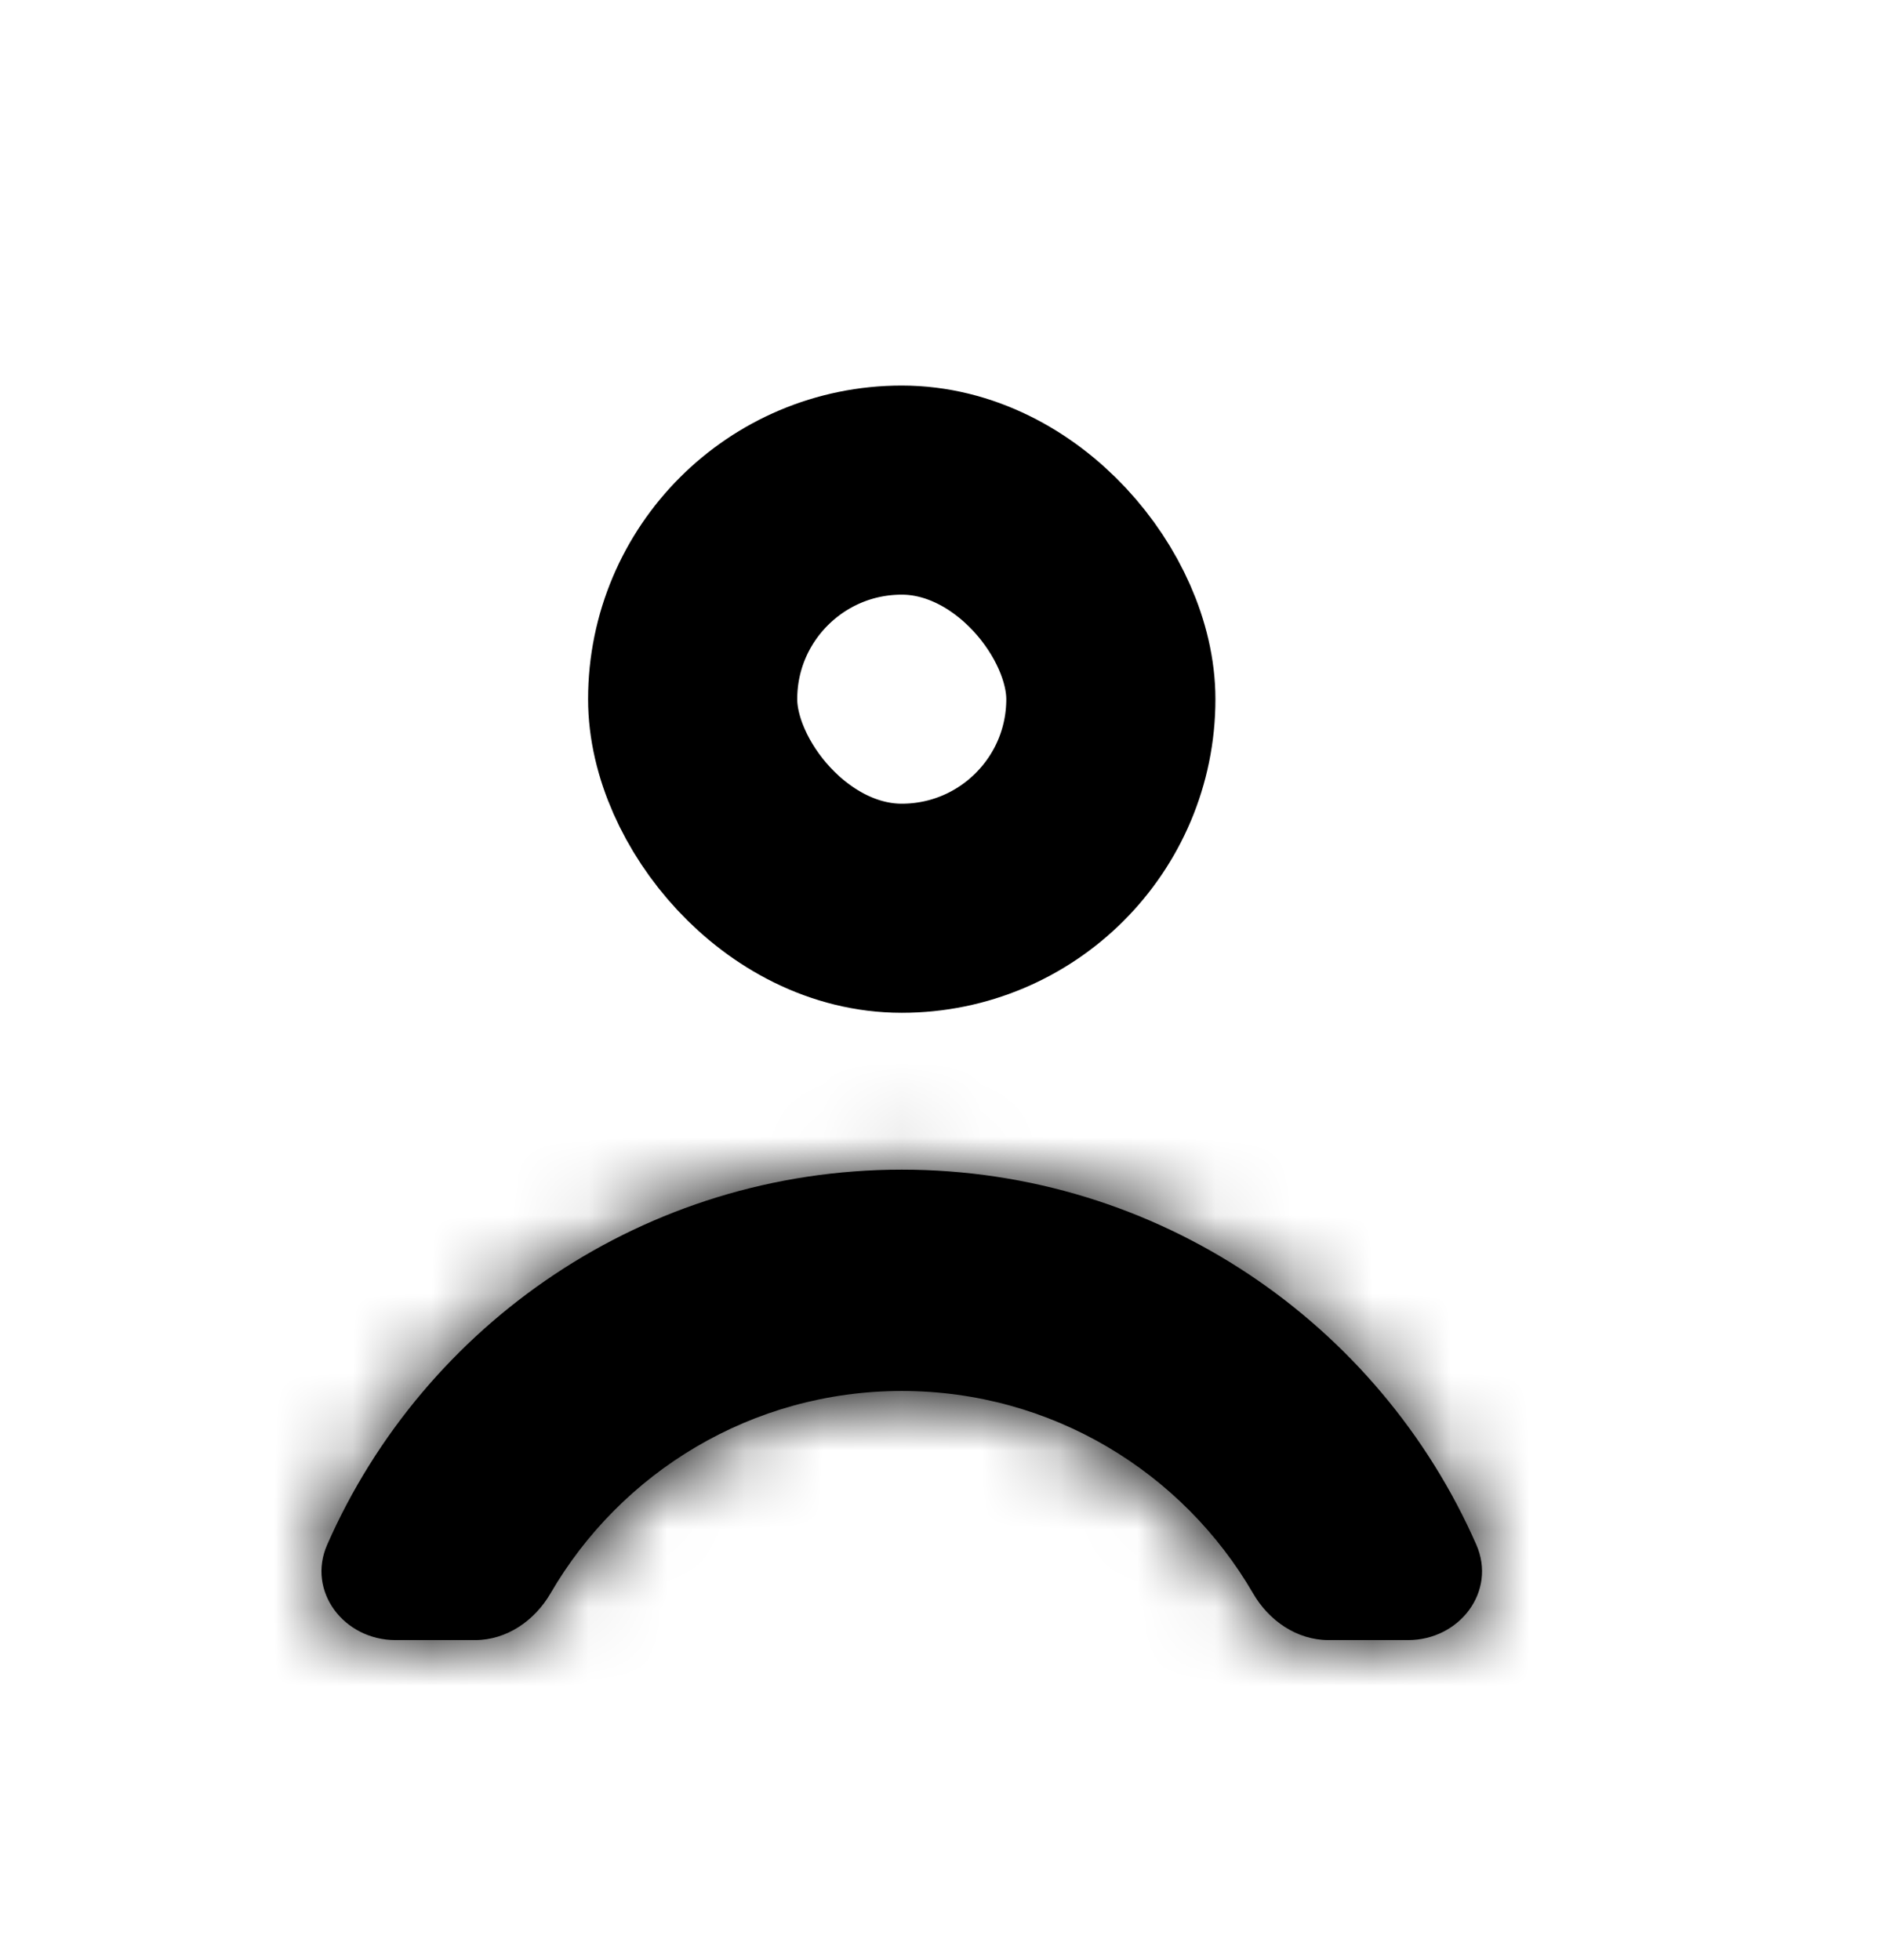
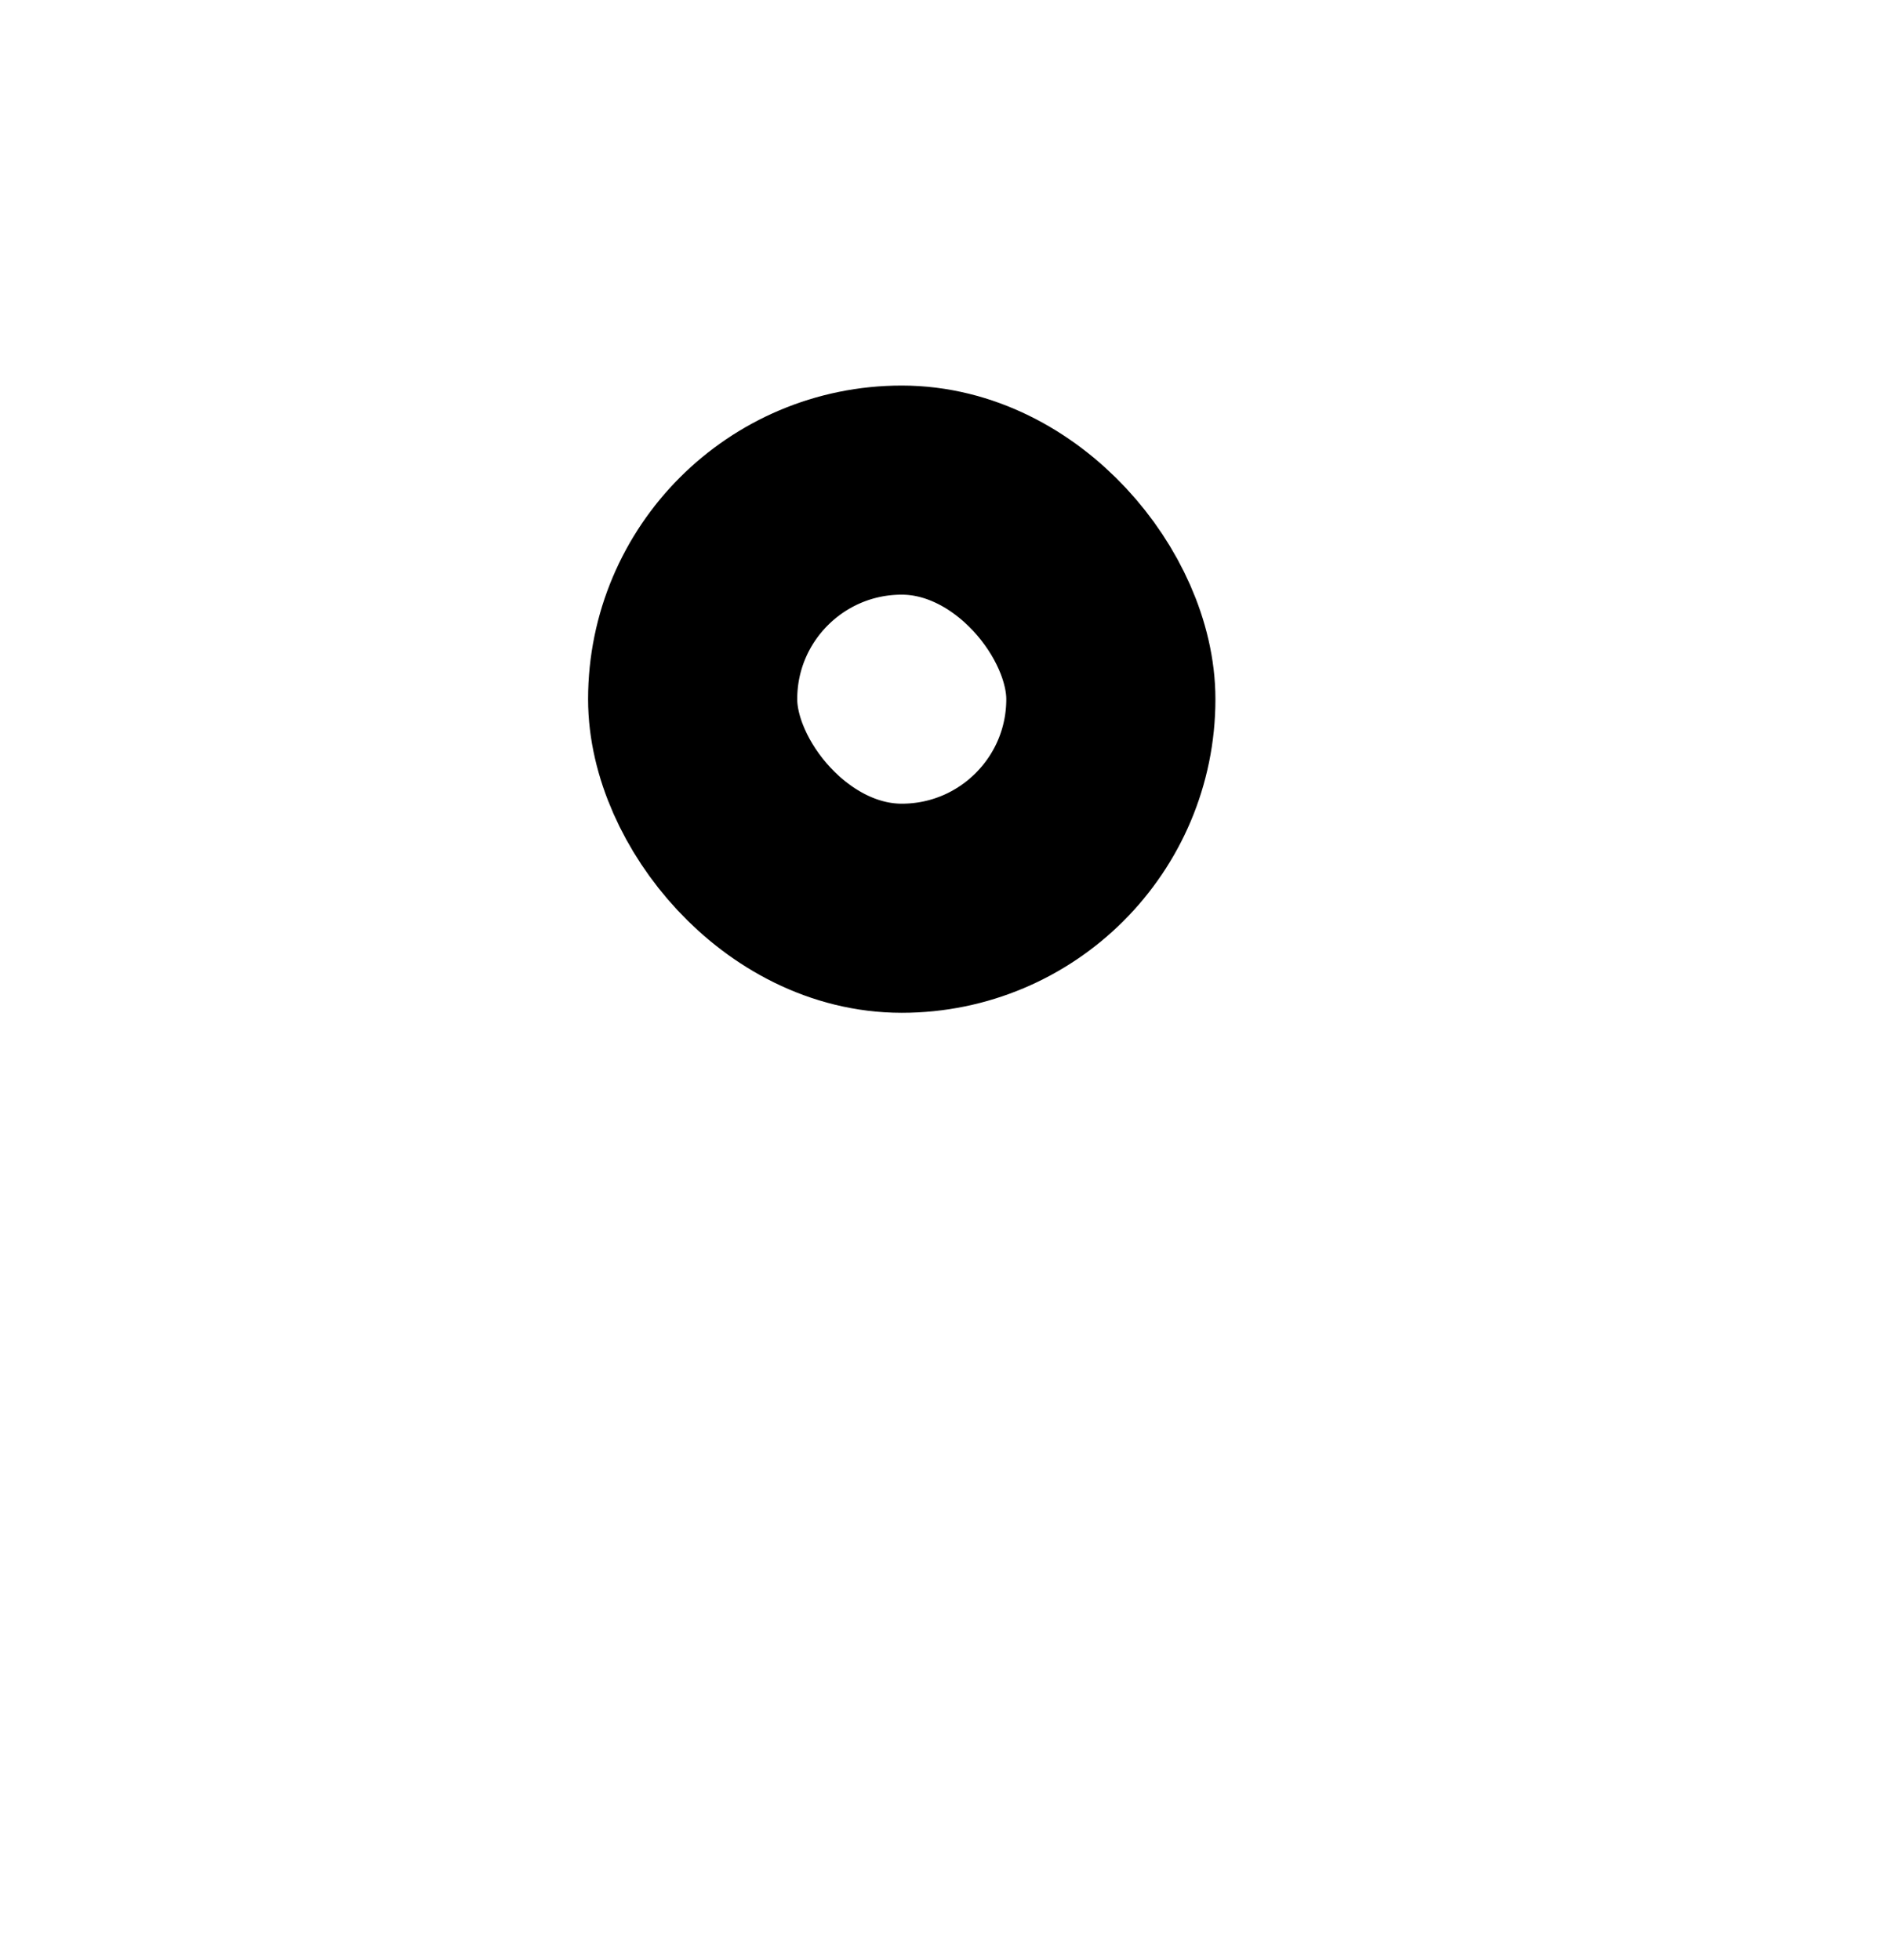
<svg xmlns="http://www.w3.org/2000/svg" width="24" height="25" viewBox="0 0 24 25" fill="none">
  <rect x="8.833" y="6.251" width="5.333" height="5.333" rx="2.667" stroke="black" stroke-width="2.667" />
  <mask id="path-2-inside-1_2909_15375" fill="white">
-     <path fill-rule="evenodd" clip-rule="evenodd" d="M5.042 20.918C4.388 20.918 3.91 20.298 4.173 19.7C5.412 16.884 8.226 14.918 11.5 14.918C14.773 14.918 17.588 16.884 18.826 19.7C19.089 20.298 18.611 20.918 17.958 20.918H16.941C16.538 20.918 16.182 20.671 15.98 20.323C15.084 18.779 13.413 17.741 11.5 17.741C9.587 17.741 7.916 18.779 7.02 20.323C6.817 20.671 6.462 20.918 6.059 20.918H5.042Z" />
-   </mask>
-   <path fill-rule="evenodd" clip-rule="evenodd" d="M5.042 20.918C4.388 20.918 3.91 20.298 4.173 19.7C5.412 16.884 8.226 14.918 11.5 14.918C14.773 14.918 17.588 16.884 18.826 19.7C19.089 20.298 18.611 20.918 17.958 20.918H16.941C16.538 20.918 16.182 20.671 15.98 20.323C15.084 18.779 13.413 17.741 11.5 17.741C9.587 17.741 7.916 18.779 7.02 20.323C6.817 20.671 6.462 20.918 6.059 20.918H5.042Z" fill="black" />
+     </mask>
  <path d="M7.02 20.323L9.614 21.829L7.02 20.323ZM11.5 17.918C9.458 17.918 7.696 19.142 6.919 20.908L1.427 18.492C3.127 14.627 6.994 11.918 11.5 11.918V17.918ZM16.08 20.908C15.303 19.142 13.541 17.918 11.5 17.918V11.918C16.006 11.918 19.872 14.627 21.572 18.492L16.08 20.908ZM16.941 17.918H17.958V23.918H16.941V17.918ZM13.385 21.829C13.004 21.172 12.3 20.741 11.5 20.741V14.742C14.525 14.742 17.163 16.387 18.574 18.817L13.385 21.829ZM11.5 20.741C10.699 20.741 9.996 21.172 9.614 21.829L4.425 18.817C5.836 16.387 8.474 14.742 11.5 14.742V20.741ZM5.042 17.918H6.059V23.918H5.042V17.918ZM9.614 21.829C8.987 22.91 7.736 23.918 6.059 23.918V17.918C5.187 17.918 4.648 18.433 4.425 18.817L9.614 21.829ZM16.941 23.918C15.263 23.918 14.012 22.91 13.385 21.829L18.574 18.817C18.351 18.433 17.812 17.918 16.941 17.918V23.918ZM21.572 18.492C22.864 21.43 20.373 23.918 17.958 23.918V17.918C17.323 17.918 16.709 18.223 16.316 18.76C15.898 19.33 15.749 20.155 16.08 20.908L21.572 18.492ZM6.919 20.908C7.251 20.155 7.101 19.33 6.683 18.76C6.29 18.223 5.677 17.918 5.042 17.918V23.918C2.626 23.918 0.135 21.43 1.427 18.492L6.919 20.908Z" fill="black" mask="url(#path-2-inside-1_2909_15375)" />
</svg>